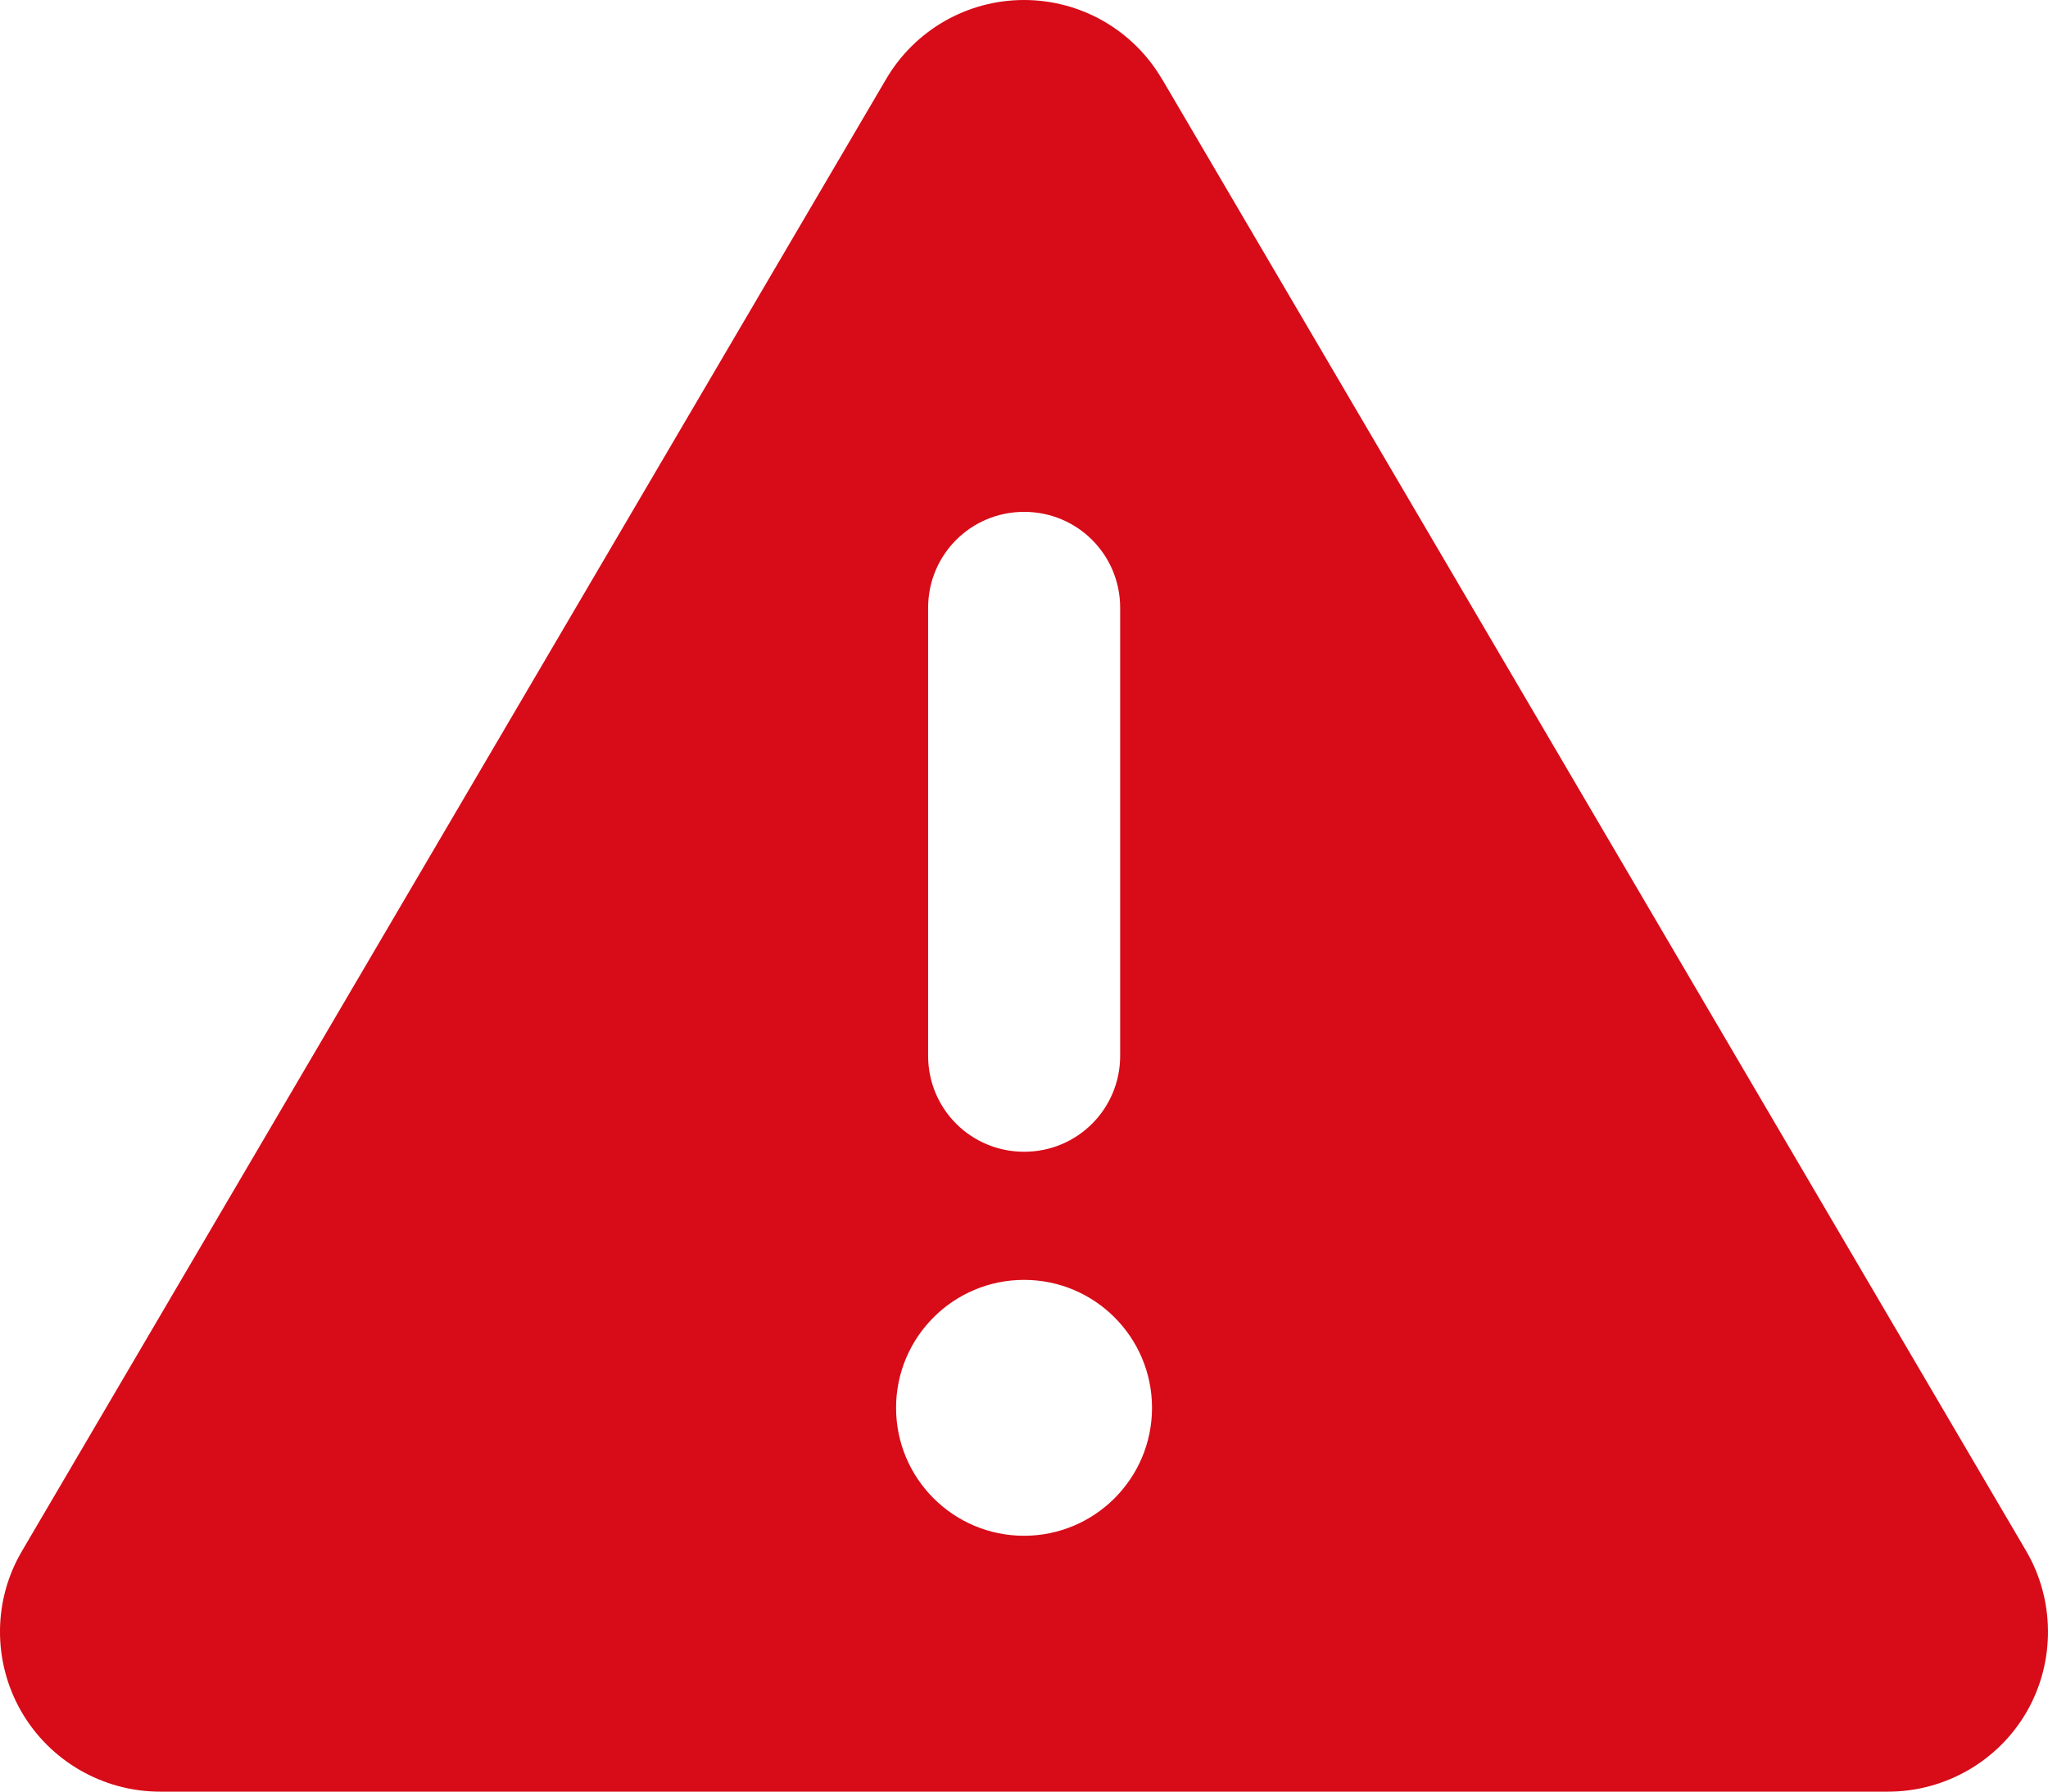
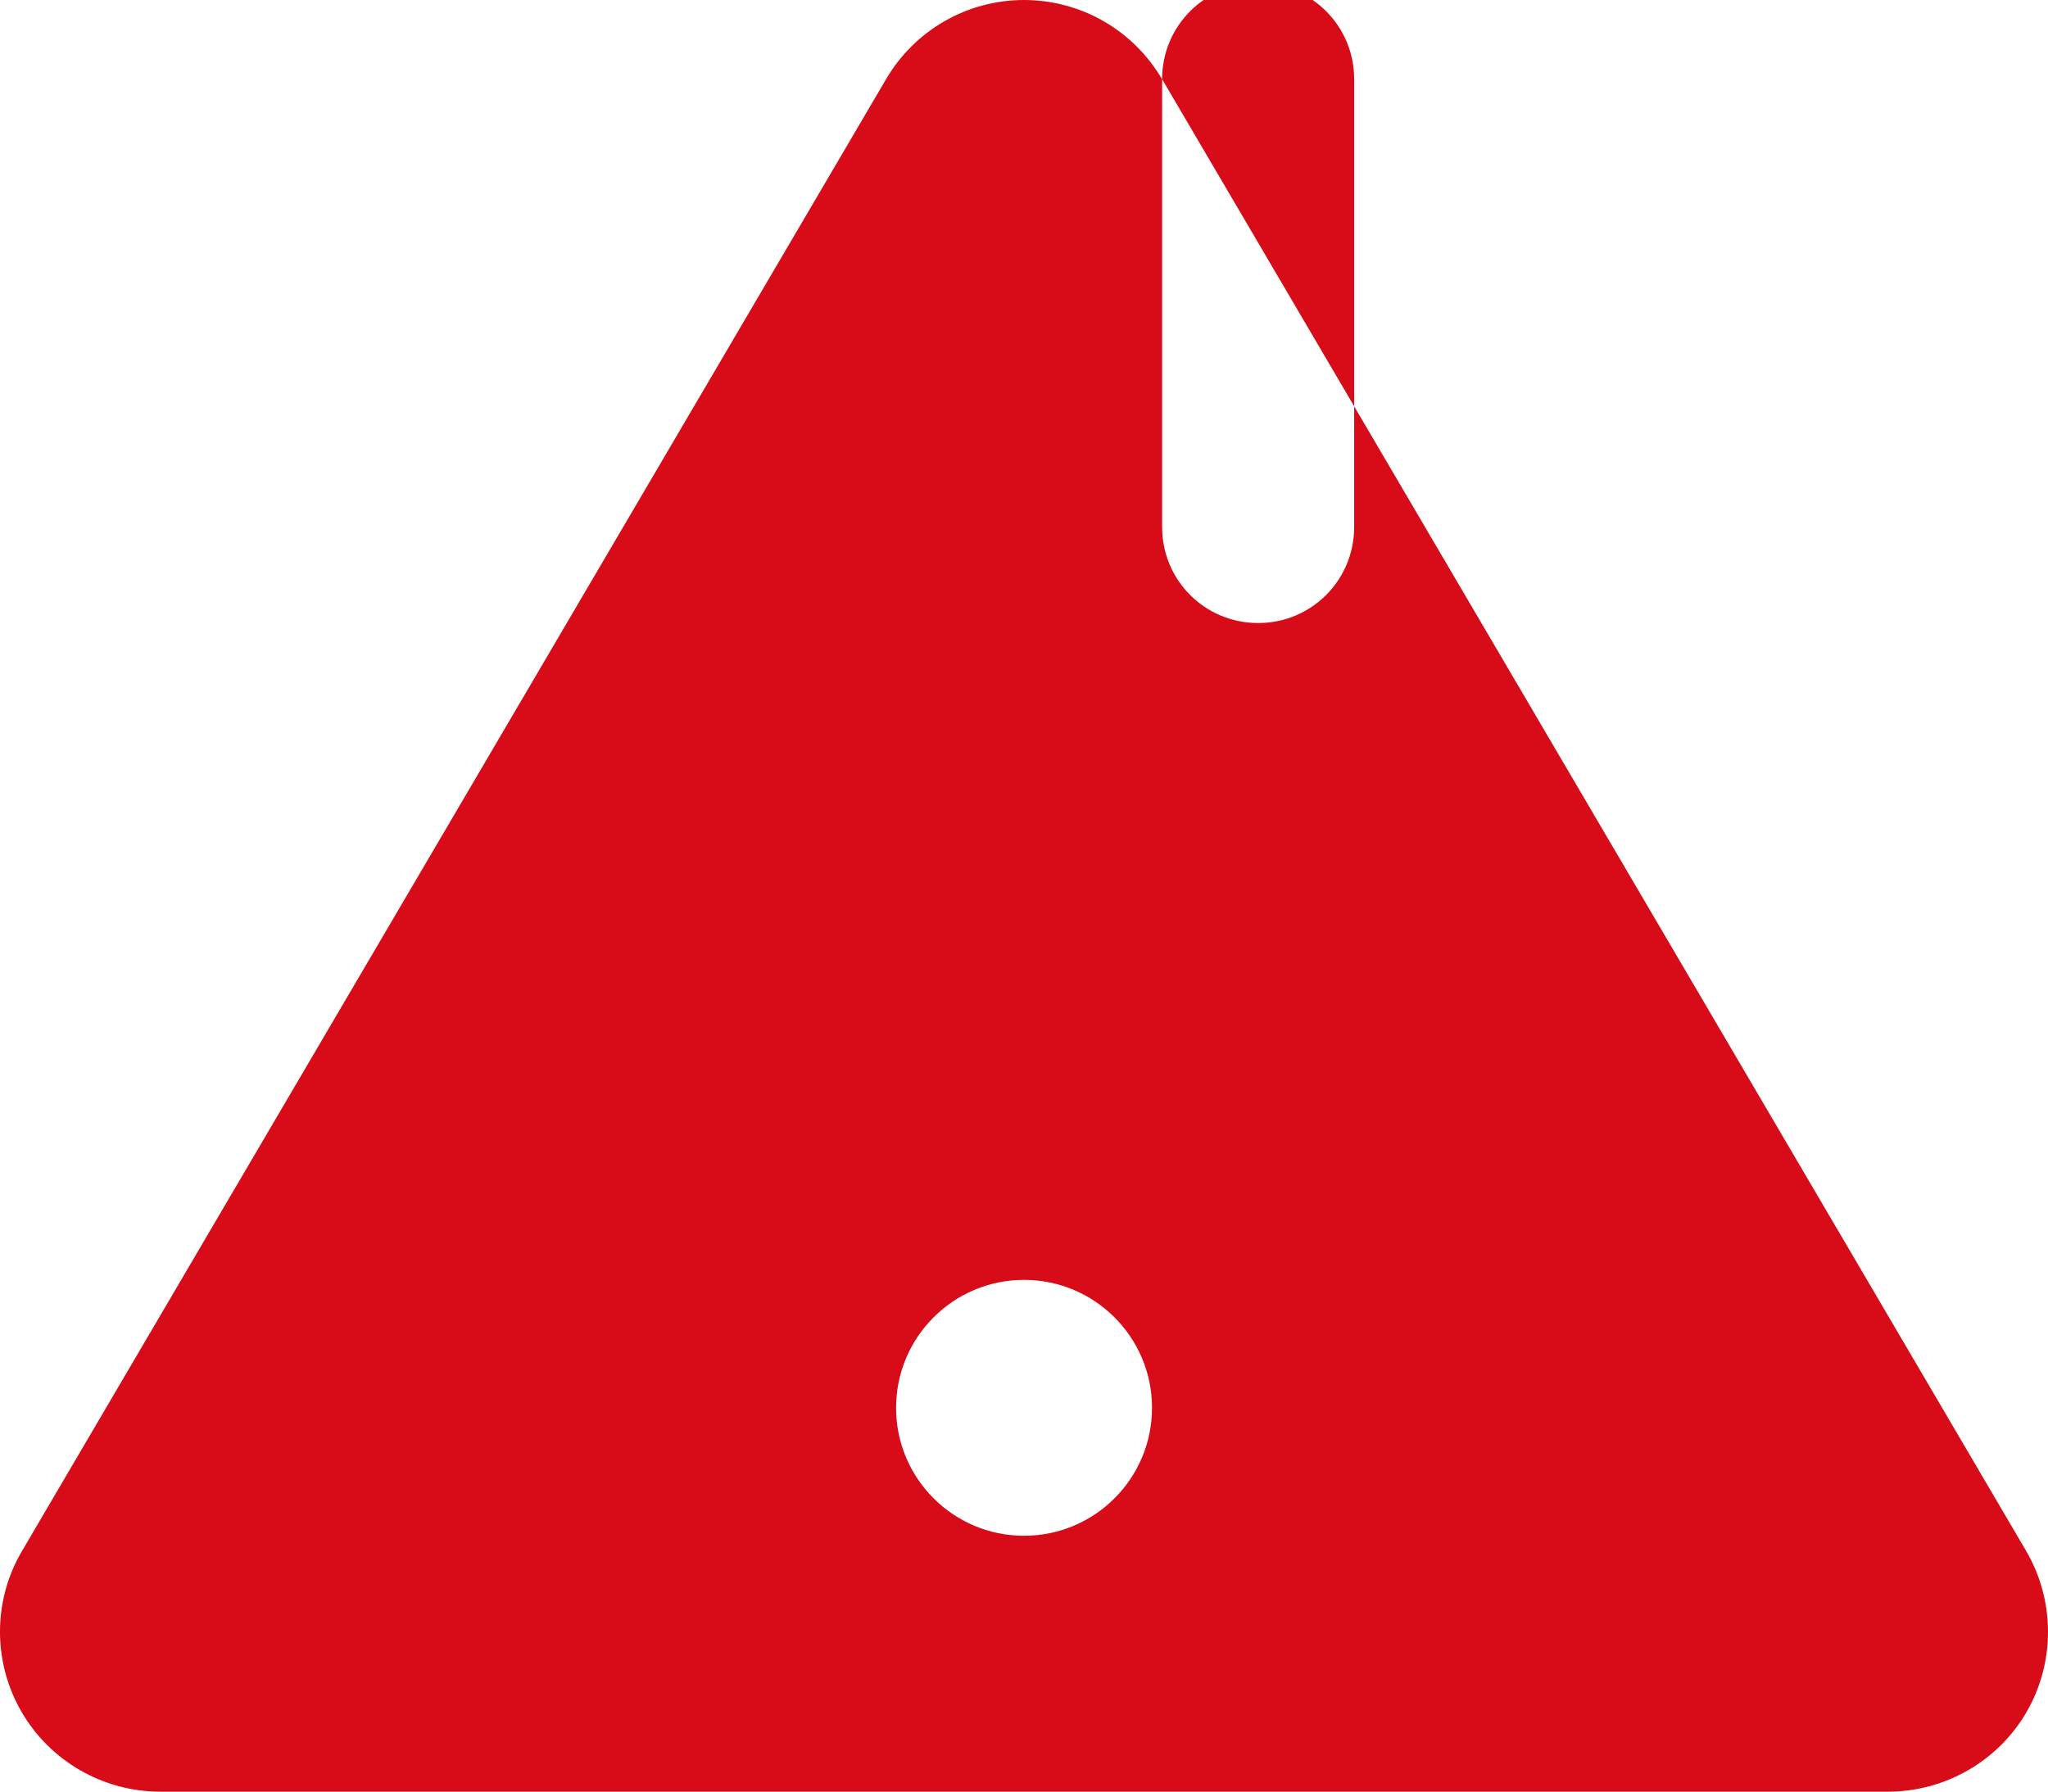
<svg xmlns="http://www.w3.org/2000/svg" id="_レイヤー_1" data-name="レイヤー 1" viewBox="0 0 22.117 19.354">
  <defs>
    <style>
      .cls-1 {
        fill: #d70c18;
      }
    </style>
  </defs>
-   <path class="cls-1" d="M12.55.855l9.331,15.898c.311.531.315,1.197.009,1.732s-.881.868-1.499.868H1.728c-.618,0-1.192-.333-1.499-.868s-.307-1.197.009-1.732L9.569.855c.311-.531.877-.855,1.49-.855s1.179.324,1.49.855ZM10.023,6.566v4.838c0,.575.462,1.037,1.037,1.037s1.037-.462,1.037-1.037v-4.838c0-.575-.462-1.037-1.037-1.037s-1.037.462-1.037,1.037ZM11.059,16.589c.763,0,1.382-.619,1.382-1.382s-.619-1.382-1.382-1.382-1.382.619-1.382,1.382.619,1.382,1.382,1.382Z" />
+   <path class="cls-1" d="M12.55.855l9.331,15.898c.311.531.315,1.197.009,1.732s-.881.868-1.499.868H1.728c-.618,0-1.192-.333-1.499-.868s-.307-1.197.009-1.732L9.569.855c.311-.531.877-.855,1.49-.855s1.179.324,1.49.855Zv4.838c0,.575.462,1.037,1.037,1.037s1.037-.462,1.037-1.037v-4.838c0-.575-.462-1.037-1.037-1.037s-1.037.462-1.037,1.037ZM11.059,16.589c.763,0,1.382-.619,1.382-1.382s-.619-1.382-1.382-1.382-1.382.619-1.382,1.382.619,1.382,1.382,1.382Z" />
</svg>